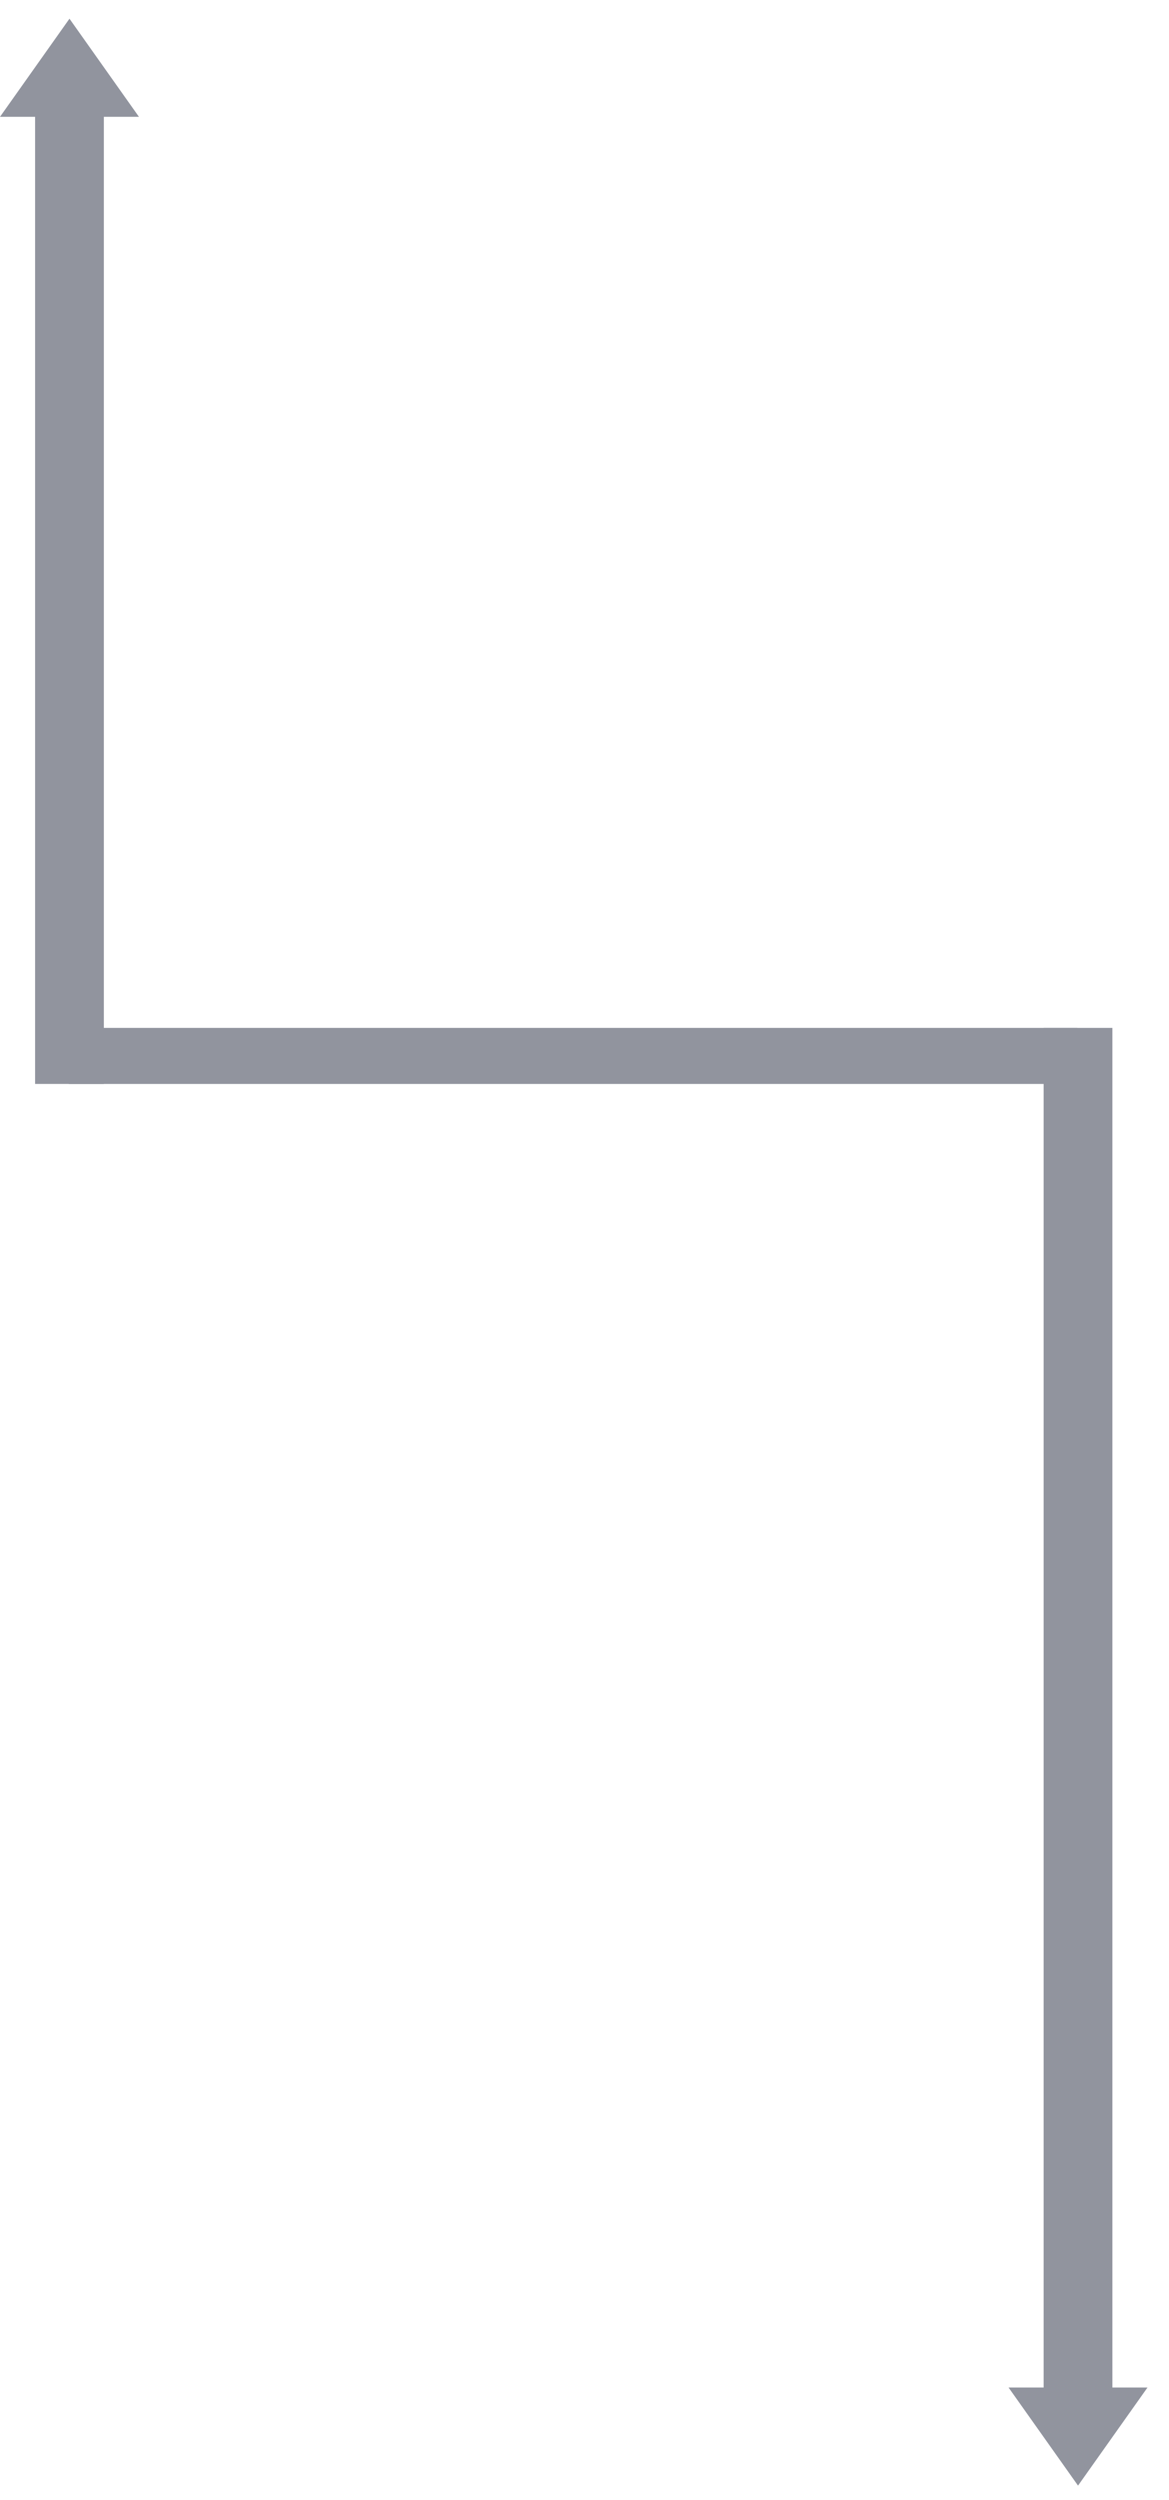
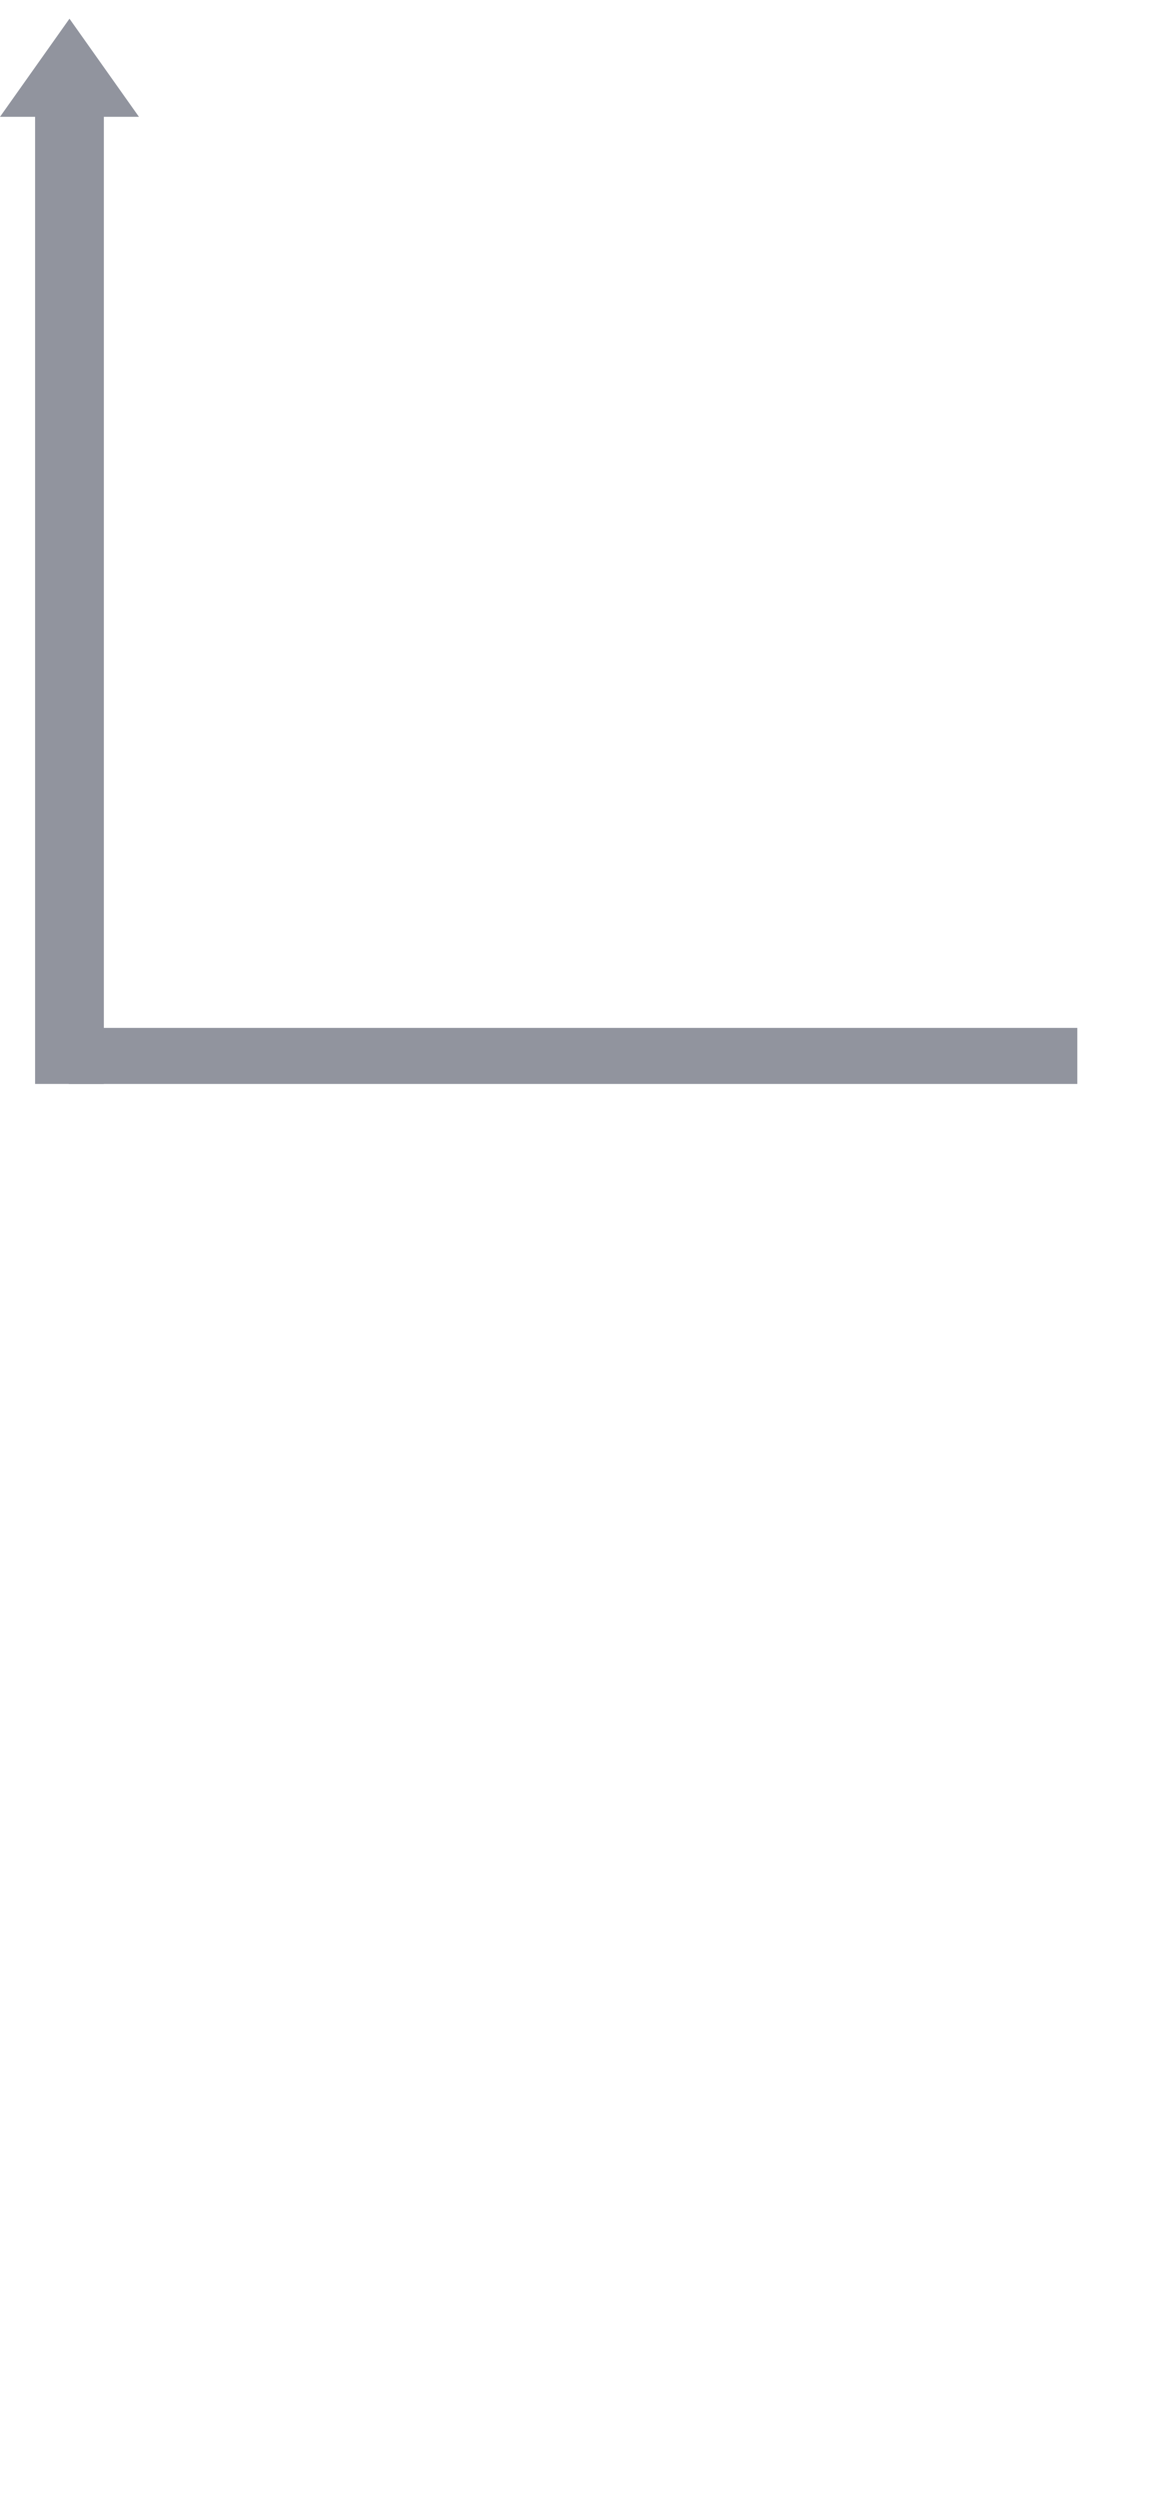
<svg xmlns="http://www.w3.org/2000/svg" width="51" height="109" viewBox="0 0 51 109" fill="none">
  <rect x="47" y="44.815" width="2.444" height="44" transform="rotate(90 47 44.815)" fill="#91949E" />
  <path fill-rule="evenodd" clip-rule="evenodd" d="M6.062 5.093L3.031 0.815L0 5.093H1.531V47.259H4.531V5.093H6.062Z" fill="#91949E" />
-   <path fill-rule="evenodd" clip-rule="evenodd" d="M48.53 44.815H45.53V104.093H44L47.031 108.37L50.062 104.093H48.53V44.815Z" fill="#91949E" />
</svg>